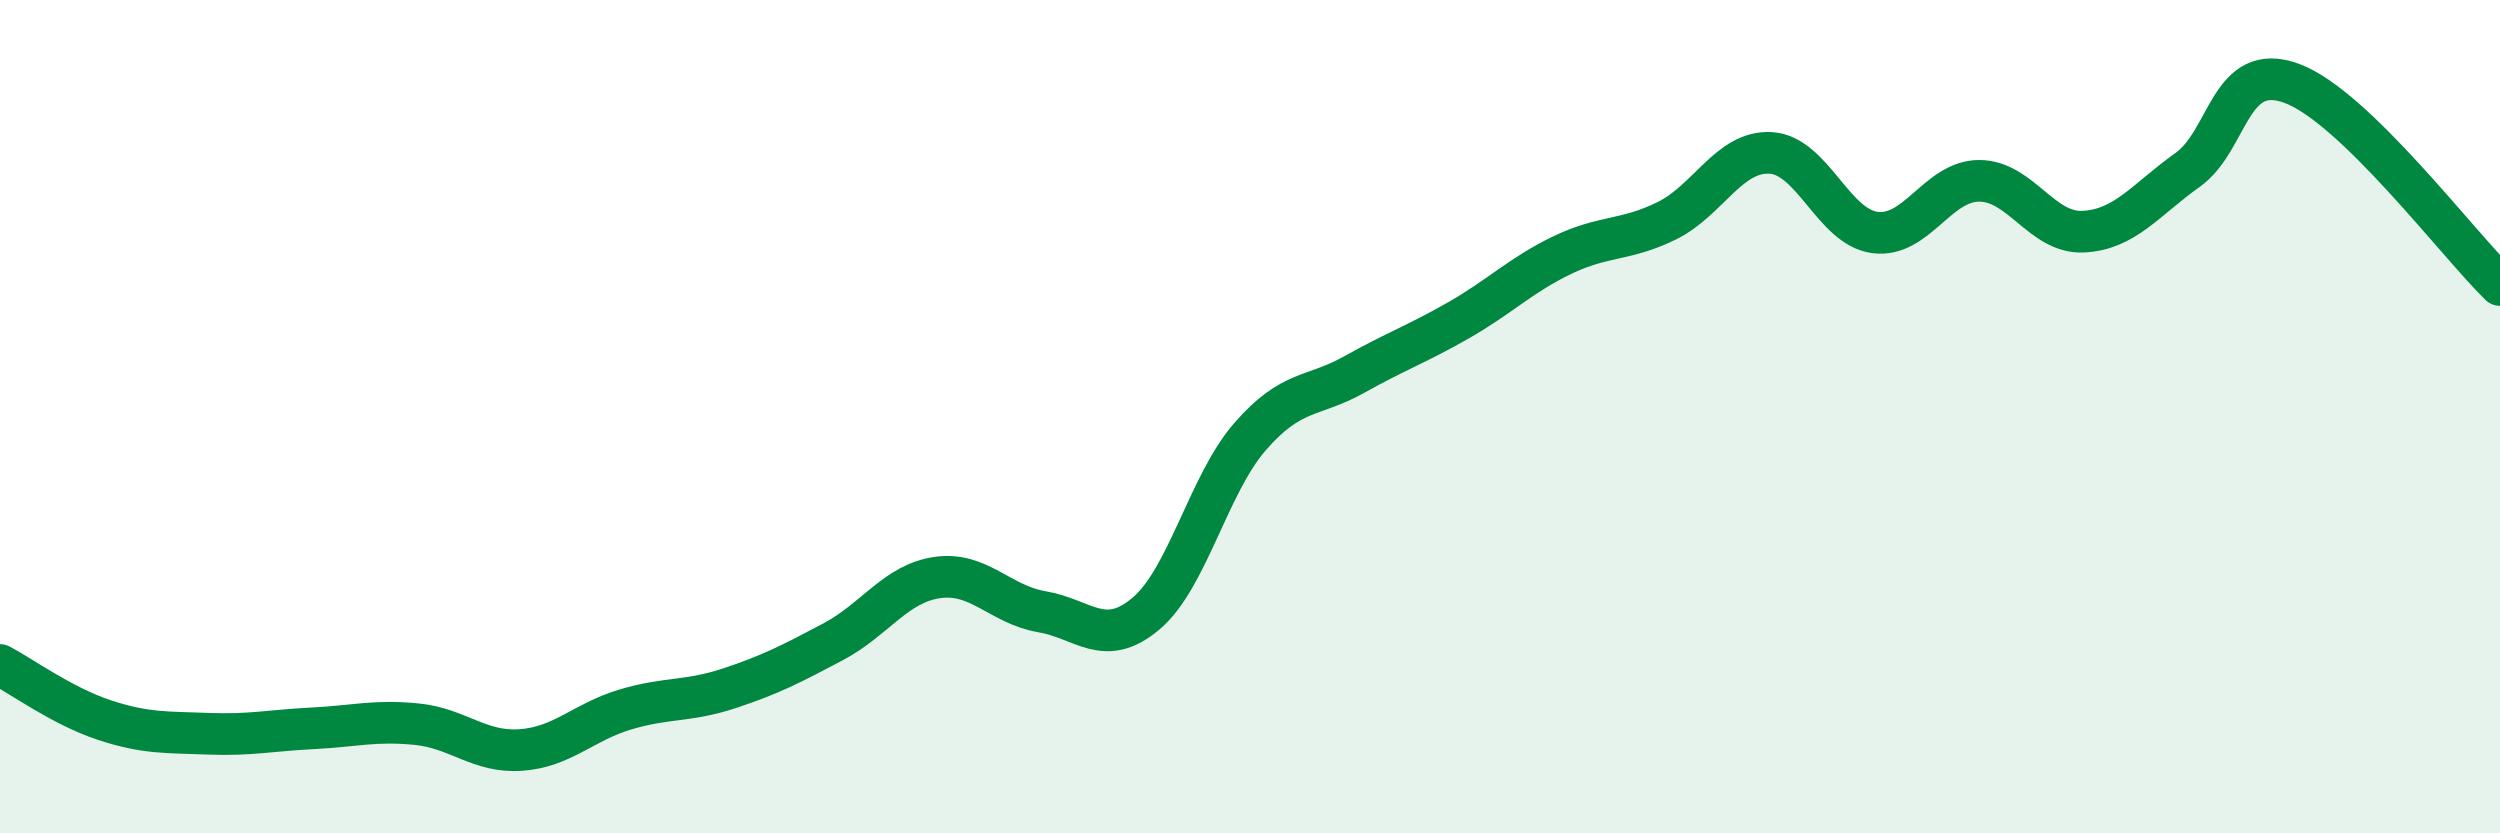
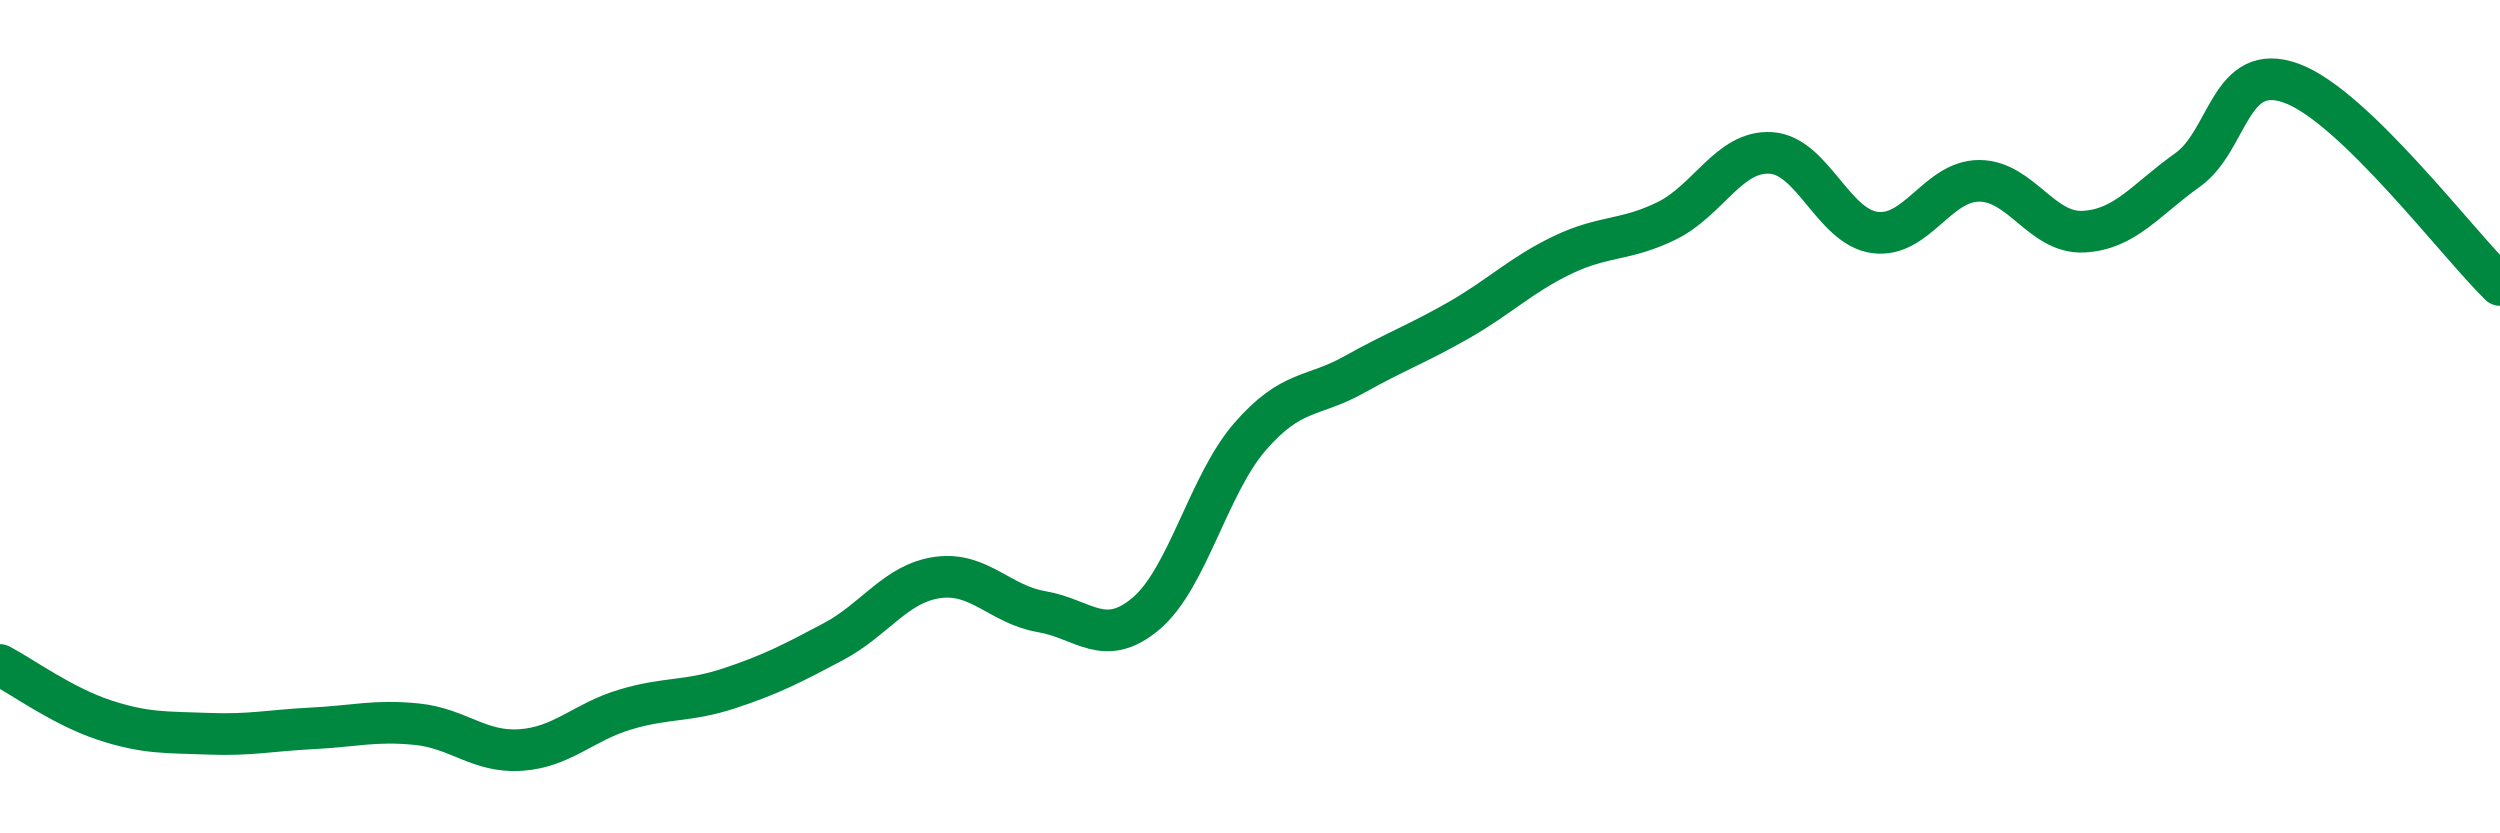
<svg xmlns="http://www.w3.org/2000/svg" width="60" height="20" viewBox="0 0 60 20">
-   <path d="M 0,15.96 C 0.5,16.22 1.5,16.95 2.5,17.28 C 3.5,17.61 4,17.57 5,17.61 C 6,17.65 6.5,17.53 7.5,17.48 C 8.5,17.43 9,17.28 10,17.38 C 11,17.48 11.5,18.07 12.5,18 C 13.5,17.93 14,17.33 15,17.03 C 16,16.73 16.5,16.85 17.5,16.52 C 18.5,16.19 19,15.93 20,15.4 C 21,14.87 21.5,14 22.5,13.86 C 23.5,13.72 24,14.51 25,14.68 C 26,14.85 26.5,15.57 27.5,14.73 C 28.5,13.89 29,11.63 30,10.48 C 31,9.33 31.5,9.55 32.5,8.99 C 33.5,8.43 34,8.26 35,7.69 C 36,7.12 36.5,6.6 37.5,6.12 C 38.5,5.64 39,5.79 40,5.3 C 41,4.81 41.5,3.61 42.5,3.67 C 43.5,3.73 44,5.45 45,5.58 C 46,5.71 46.5,4.34 47.5,4.34 C 48.5,4.34 49,5.61 50,5.56 C 51,5.51 51.5,4.79 52.5,4.08 C 53.5,3.37 53.5,1.45 55,2 C 56.5,2.55 59,5.87 60,6.84L60 20L0 20Z" fill="#008740" opacity="0.1" stroke-linecap="round" stroke-linejoin="round" />
  <path d="M 0,15.96 C 0.5,16.22 1.5,16.95 2.5,17.28 C 3.5,17.61 4,17.57 5,17.61 C 6,17.65 6.5,17.53 7.5,17.48 C 8.5,17.43 9,17.28 10,17.38 C 11,17.48 11.5,18.07 12.5,18 C 13.5,17.93 14,17.33 15,17.03 C 16,16.73 16.5,16.85 17.5,16.52 C 18.5,16.19 19,15.93 20,15.4 C 21,14.87 21.5,14 22.5,13.86 C 23.5,13.72 24,14.51 25,14.68 C 26,14.85 26.5,15.57 27.5,14.73 C 28.5,13.89 29,11.63 30,10.48 C 31,9.33 31.5,9.55 32.5,8.99 C 33.5,8.43 34,8.26 35,7.69 C 36,7.12 36.5,6.6 37.5,6.12 C 38.5,5.64 39,5.79 40,5.3 C 41,4.81 41.5,3.61 42.5,3.67 C 43.5,3.73 44,5.45 45,5.58 C 46,5.71 46.5,4.34 47.5,4.34 C 48.5,4.34 49,5.61 50,5.56 C 51,5.51 51.5,4.79 52.5,4.08 C 53.5,3.37 53.5,1.45 55,2 C 56.5,2.55 59,5.87 60,6.84" stroke="#008740" stroke-width="1" fill="none" stroke-linecap="round" stroke-linejoin="round" />
</svg>